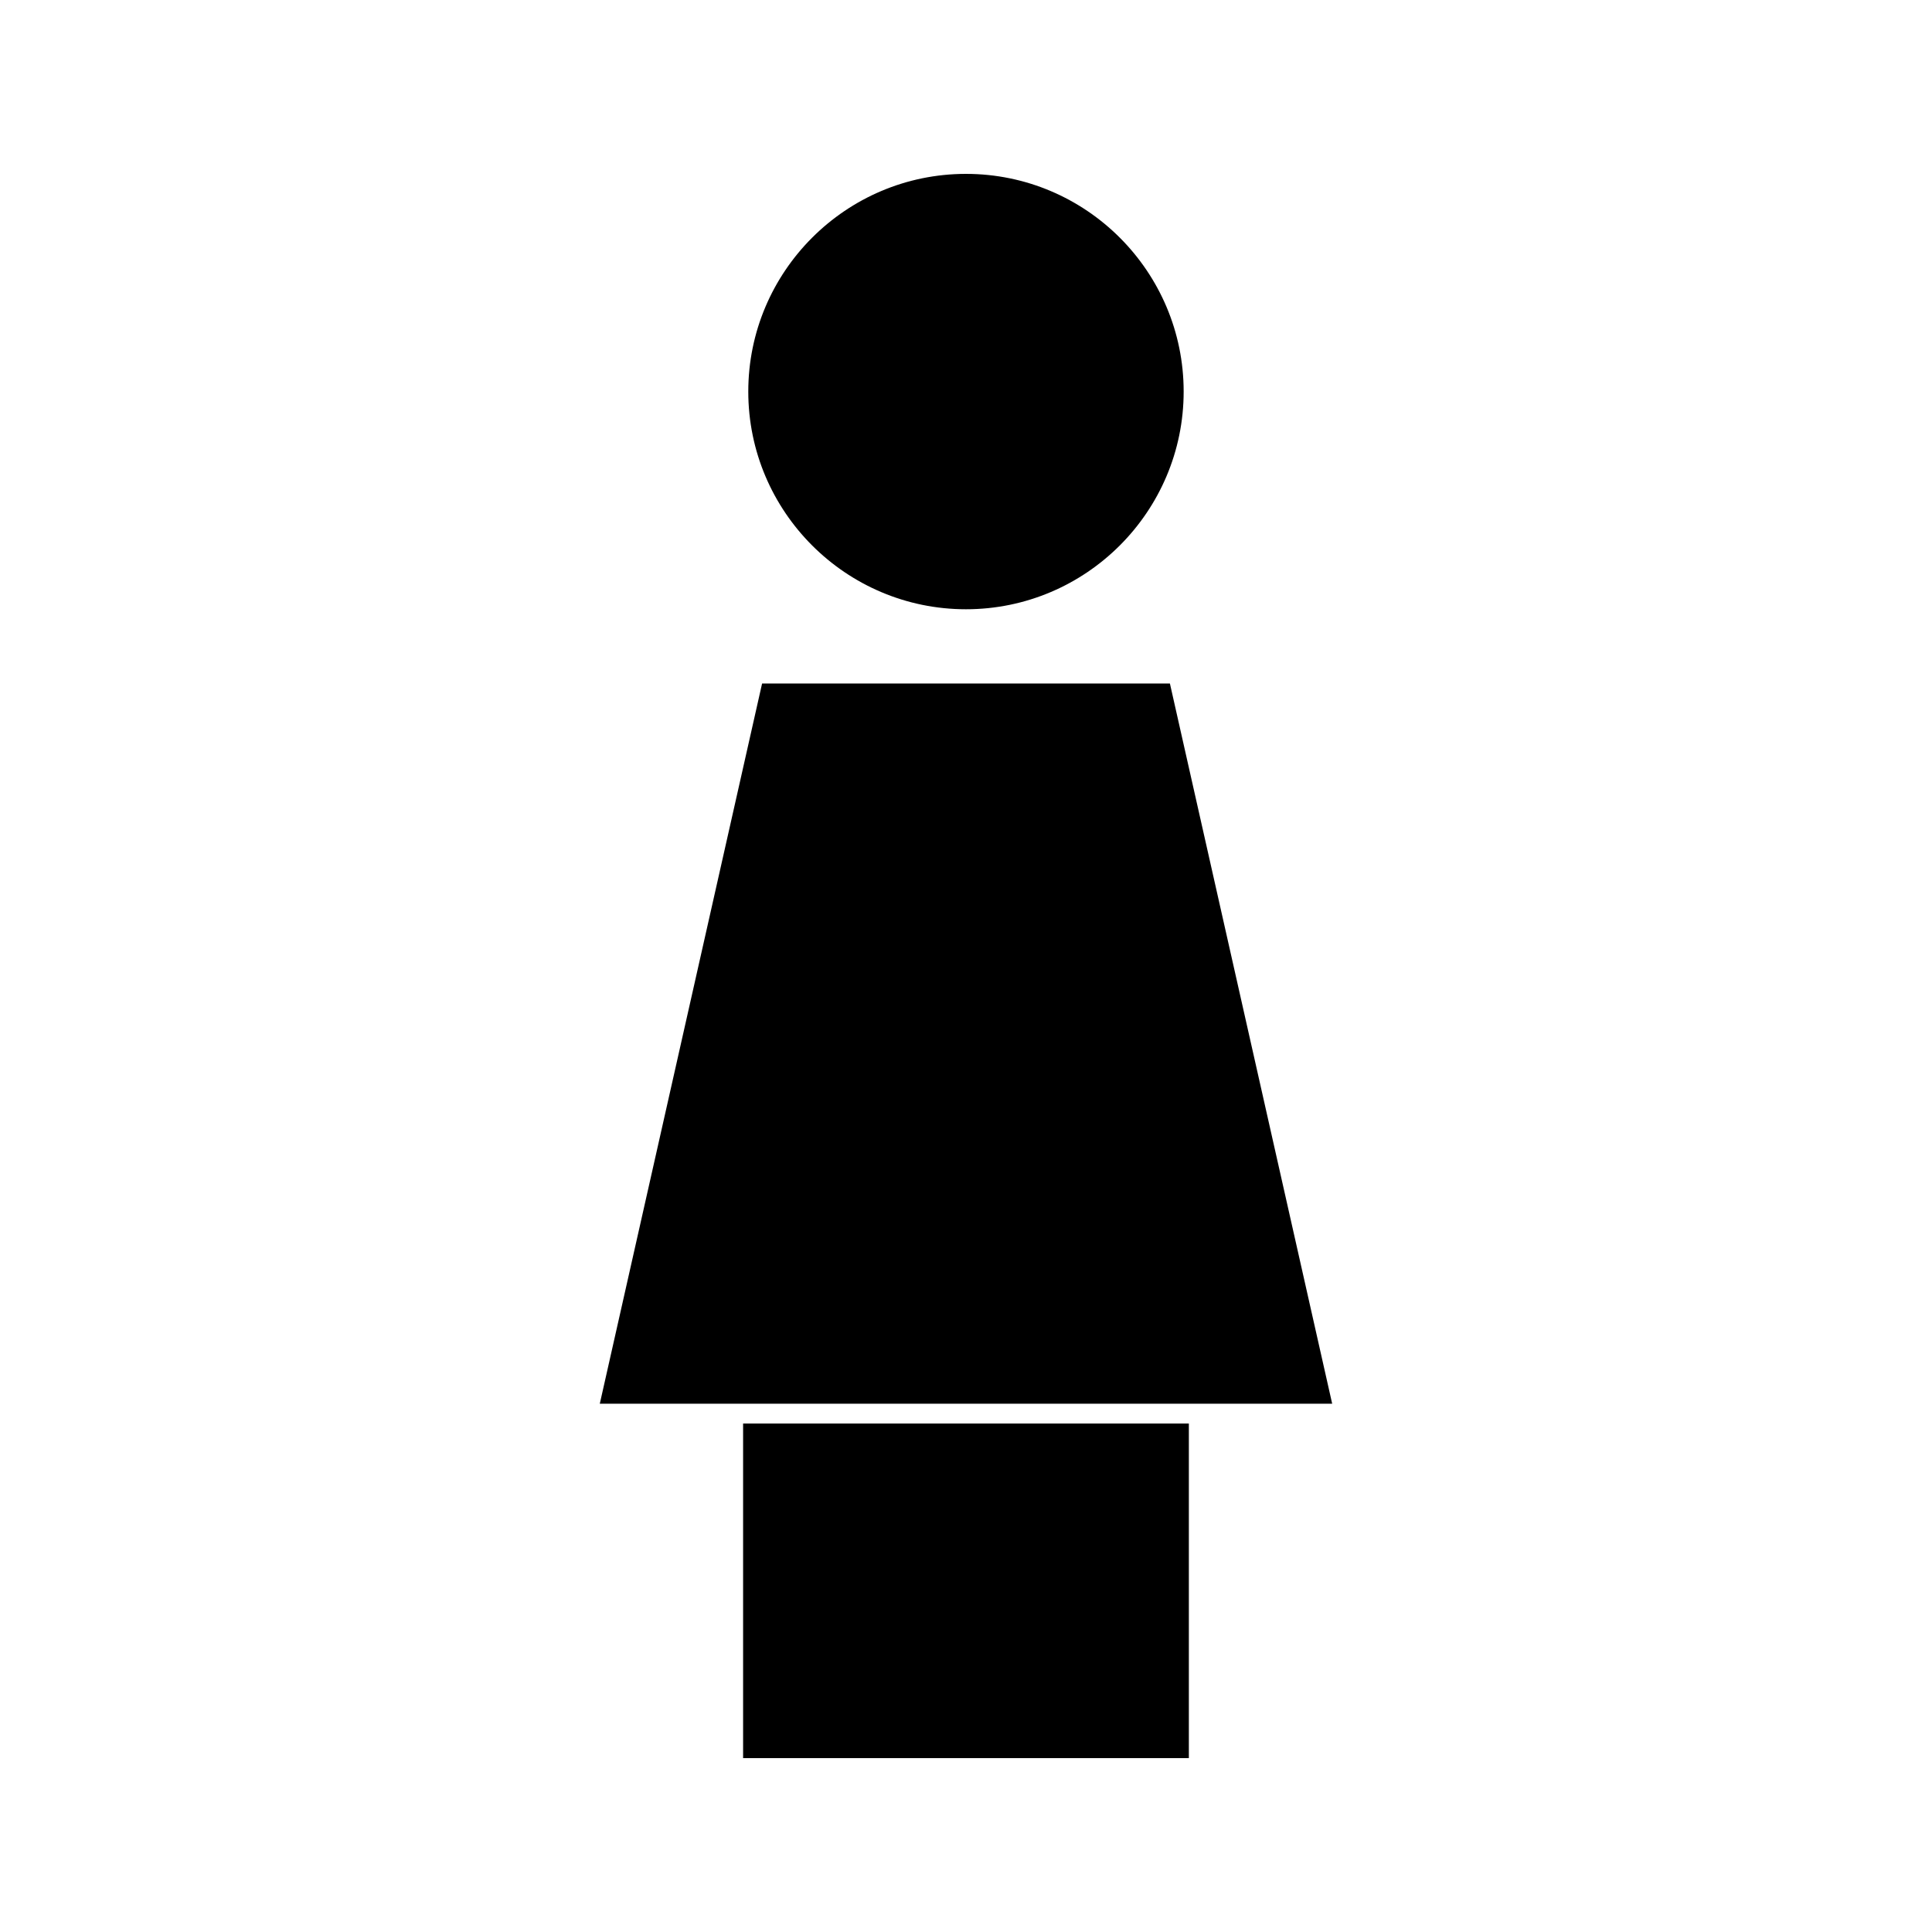
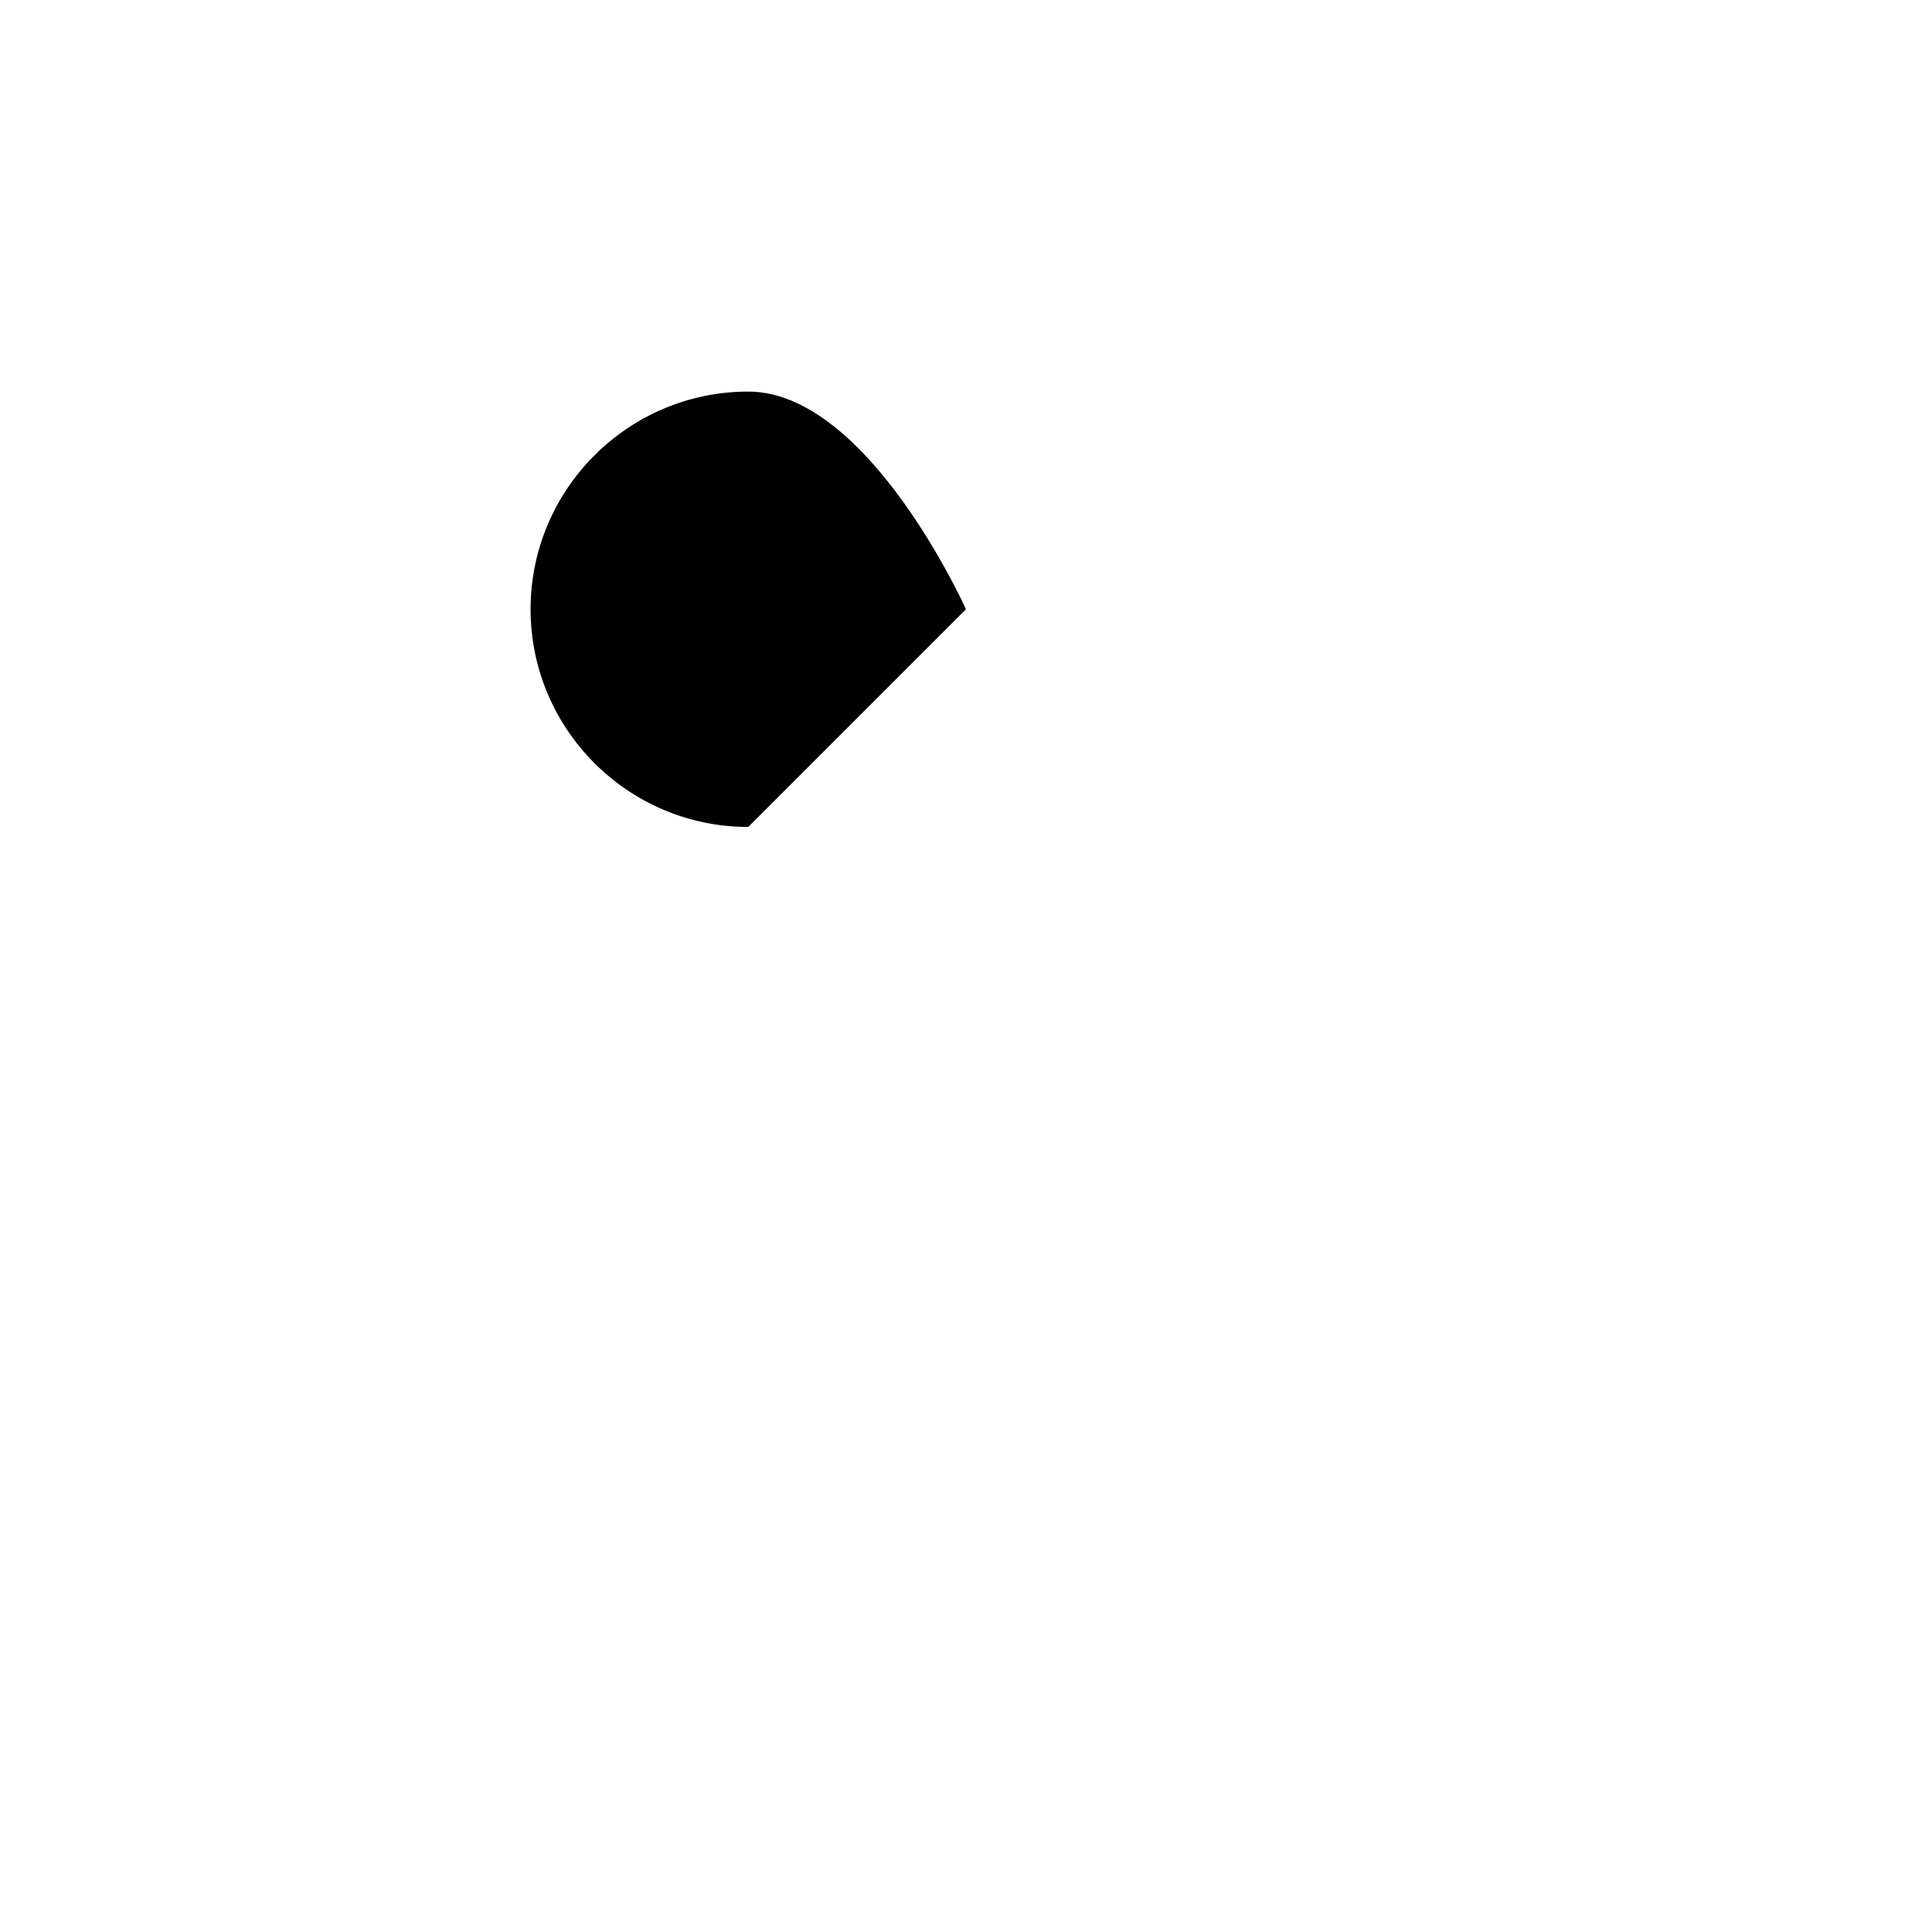
<svg xmlns="http://www.w3.org/2000/svg" fill="#000000" width="800px" height="800px" version="1.1" viewBox="144 144 512 512">
  <g>
-     <path d="m340.93 521.25h118.13v88.672h-118.13z" />
-     <path d="m454.04 325.14h-108.08l-43.008 190.86h194.09z" />
-     <path d="m399.99 305.46c31.82 0 57.691-25.883 57.691-57.691s-25.867-57.688-57.691-57.688c-31.812 0-57.688 25.879-57.688 57.688 0.004 31.812 25.879 57.691 57.688 57.691z" />
+     <path d="m399.99 305.46s-25.867-57.688-57.691-57.688c-31.812 0-57.688 25.879-57.688 57.688 0.004 31.812 25.879 57.691 57.688 57.691z" />
  </g>
</svg>